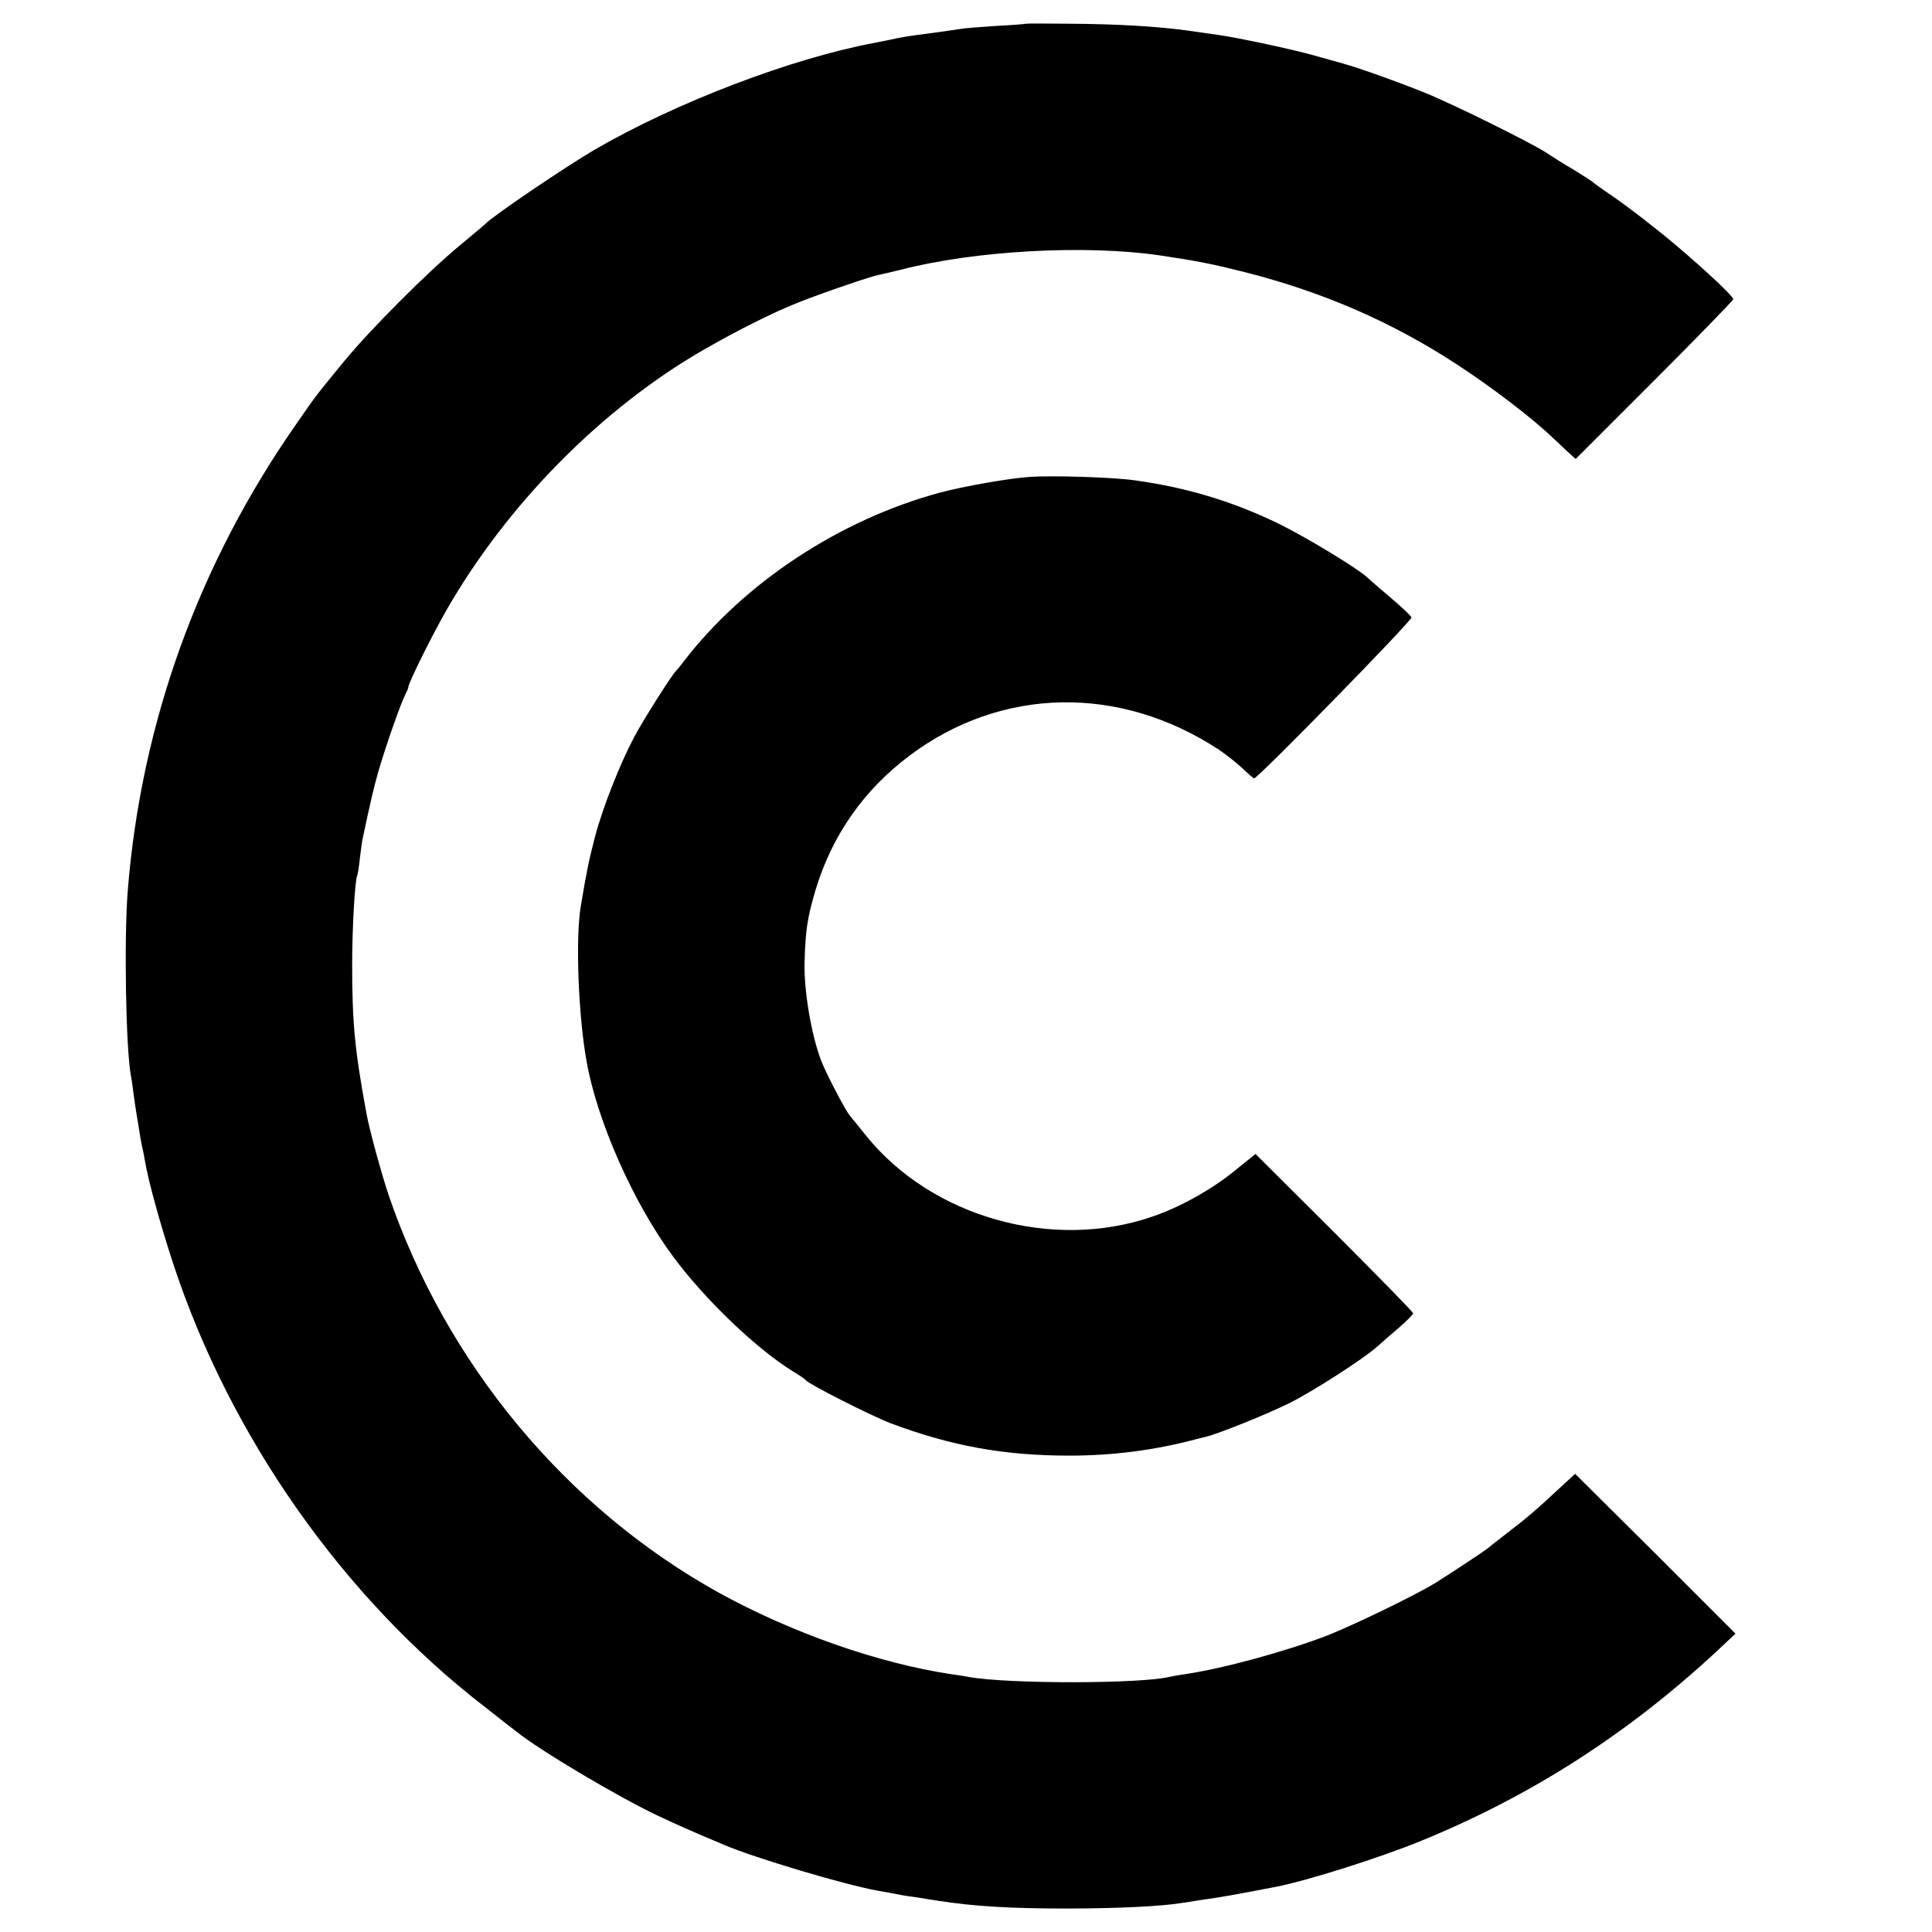
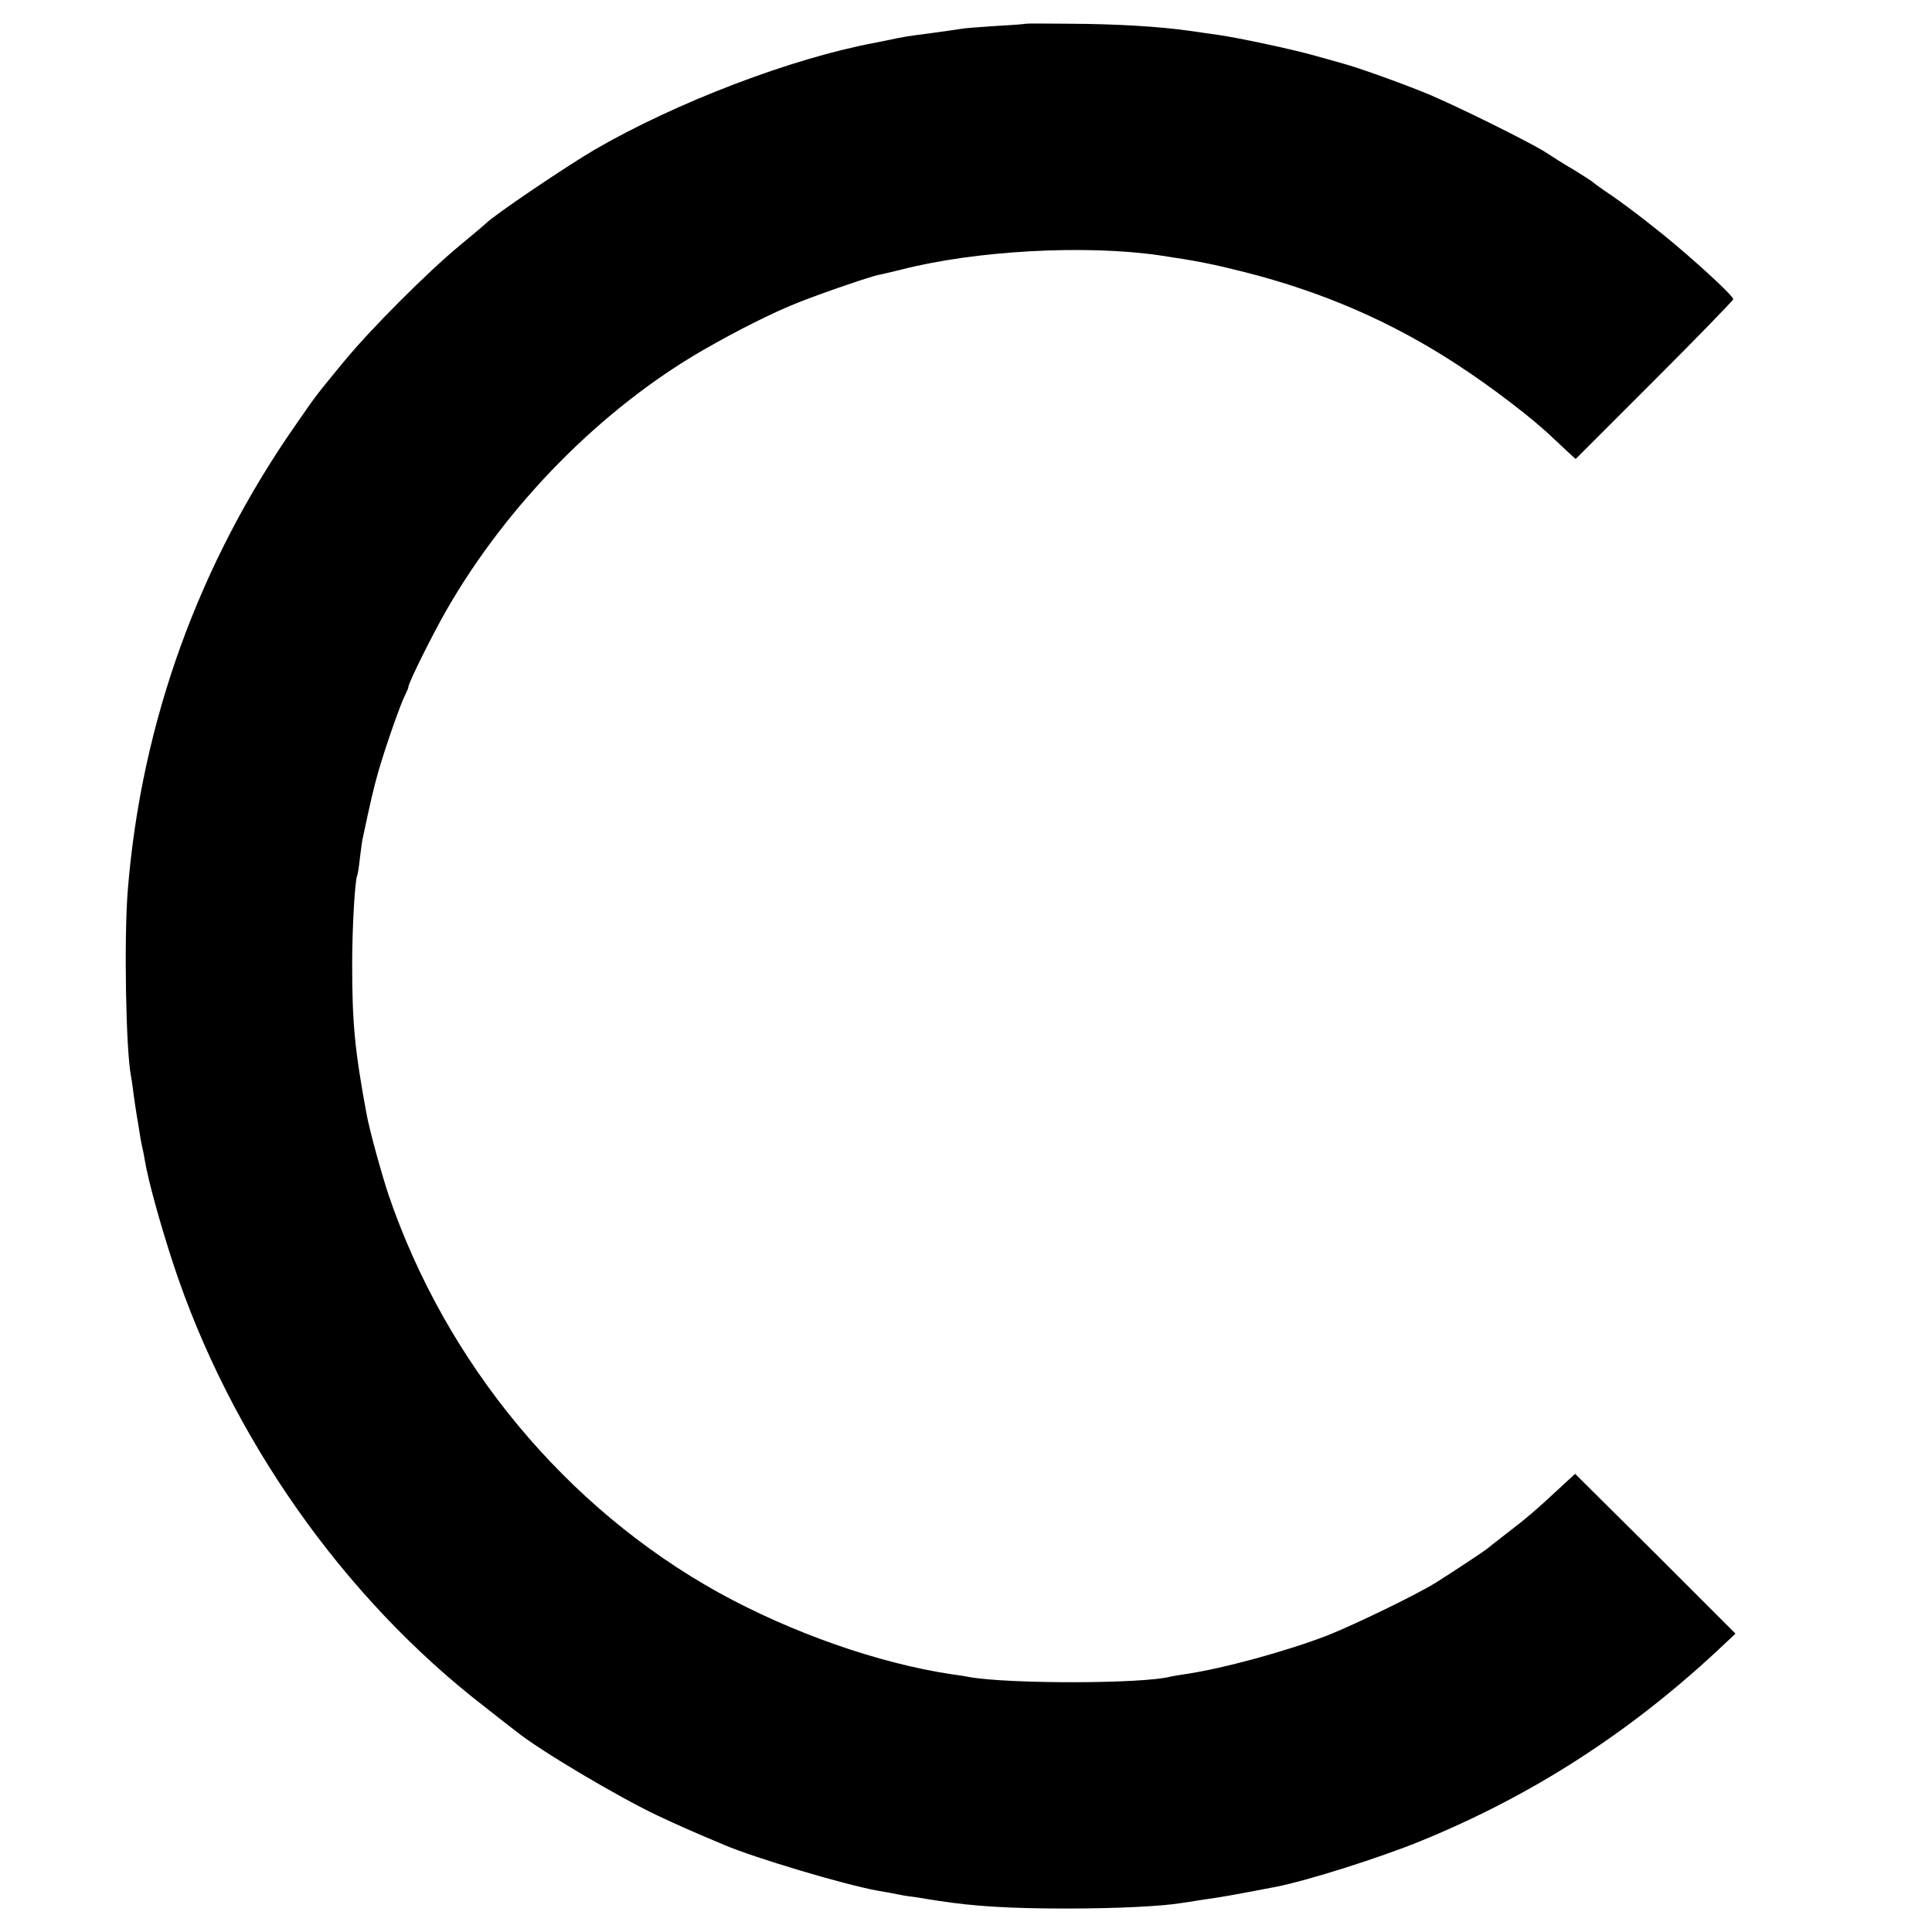
<svg xmlns="http://www.w3.org/2000/svg" version="1.0" width="700pt" height="700pt" viewBox="0 0 700 700" preserveAspectRatio="xMidYMid meet">
  <g transform="translate(0,700) scale(0.1,-0.1)" fill="#000000" stroke="none">
    <path d="M3717 6914 c-1 -1 -50 -5 -108 -8 -58 -4 -116 -8 -130 -11 -13 -2 -60 -9 -105 -15 -79 -10 -105 -14 -154 -25 -14 -3 -36 -7 -50 -10 -301 -56 -718 -215 -1015 -387 -104 -61 -369 -240 -395 -268 -3 -3 -45 -39 -95 -80 -118 -98 -321 -301 -419 -420 -105 -128 -96 -116 -173 -227 -353 -505 -561 -1081 -610 -1688 -14 -176 -7 -574 11 -670 2 -11 7 -42 10 -70 4 -27 9 -63 12 -80 3 -16 7 -41 9 -55 2 -14 6 -36 9 -50 3 -14 8 -36 10 -50 12 -75 57 -237 104 -380 206 -625 615 -1208 1128 -1604 54 -43 106 -83 114 -89 85 -69 369 -237 512 -305 73 -34 112 -52 243 -107 111 -47 429 -142 553 -165 31 -5 68 -12 82 -15 13 -3 42 -7 65 -10 22 -4 56 -9 75 -12 129 -20 258 -28 465 -28 177 0 345 8 416 20 13 2 42 6 64 10 86 12 123 19 280 49 115 23 375 105 526 167 398 163 747 387 1070 687 l67 63 -290 290 -291 289 -51 -47 c-90 -84 -129 -117 -196 -168 -36 -28 -67 -52 -70 -55 -6 -6 -128 -87 -189 -125 -71 -44 -288 -149 -390 -190 -148 -57 -376 -120 -518 -141 -21 -3 -45 -7 -53 -9 -99 -26 -585 -27 -730 -1 -14 3 -42 7 -63 10 -266 40 -578 150 -842 295 -555 308 -988 830 -1197 1441 -26 78 -71 241 -81 300 -42 227 -51 327 -51 535 0 134 10 311 19 325 1 3 6 30 9 61 4 31 8 65 11 75 26 123 39 180 56 239 27 93 80 244 96 275 7 14 13 28 13 32 0 14 87 189 138 278 220 383 562 730 932 943 120 69 255 137 345 172 88 35 259 93 288 99 12 2 49 11 82 19 268 69 664 91 935 52 141 -21 191 -31 314 -62 278 -71 526 -178 761 -331 128 -83 285 -203 355 -272 9 -8 30 -28 47 -44 l32 -29 286 286 c157 157 285 289 285 293 0 10 -95 100 -206 194 -61 52 -171 138 -234 181 -36 24 -67 47 -70 50 -3 3 -34 23 -70 45 -36 21 -80 49 -98 61 -51 34 -336 175 -437 216 -91 37 -244 92 -300 107 -16 5 -61 17 -100 28 -71 21 -291 68 -355 76 -19 3 -66 9 -105 15 -108 15 -255 24 -428 25 -87 1 -159 1 -160 0z" />
-     <path d="M3730 5272 c-75 -5 -239 -34 -325 -57 -362 -98 -709 -326 -929 -613 -11 -15 -23 -29 -26 -32 -13 -11 -120 -179 -152 -240 -52 -98 -114 -255 -142 -361 -22 -85 -30 -122 -52 -254 -19 -116 -9 -390 21 -559 38 -217 170 -515 314 -709 117 -158 305 -337 436 -417 22 -13 42 -27 45 -31 10 -14 235 -128 305 -155 221 -83 412 -118 650 -118 157 0 309 20 453 58 12 3 30 8 40 10 44 10 225 83 303 122 85 42 270 161 320 206 14 13 49 43 78 68 28 24 51 48 51 52 0 4 -128 135 -285 292 l-286 285 -77 -62 c-82 -67 -199 -132 -297 -165 -362 -125 -798 -2 -1036 292 -27 34 -54 67 -60 74 -18 22 -88 157 -105 202 -35 94 -61 250 -59 349 3 120 10 165 40 267 60 198 174 361 340 486 333 250 761 258 1121 22 28 -19 67 -50 87 -69 20 -19 38 -35 41 -35 14 0 574 573 570 583 -3 7 -37 39 -76 72 -39 33 -76 65 -83 72 -36 34 -228 150 -327 198 -169 81 -331 129 -518 155 -79 11 -301 18 -380 12z" />
  </g>
</svg>